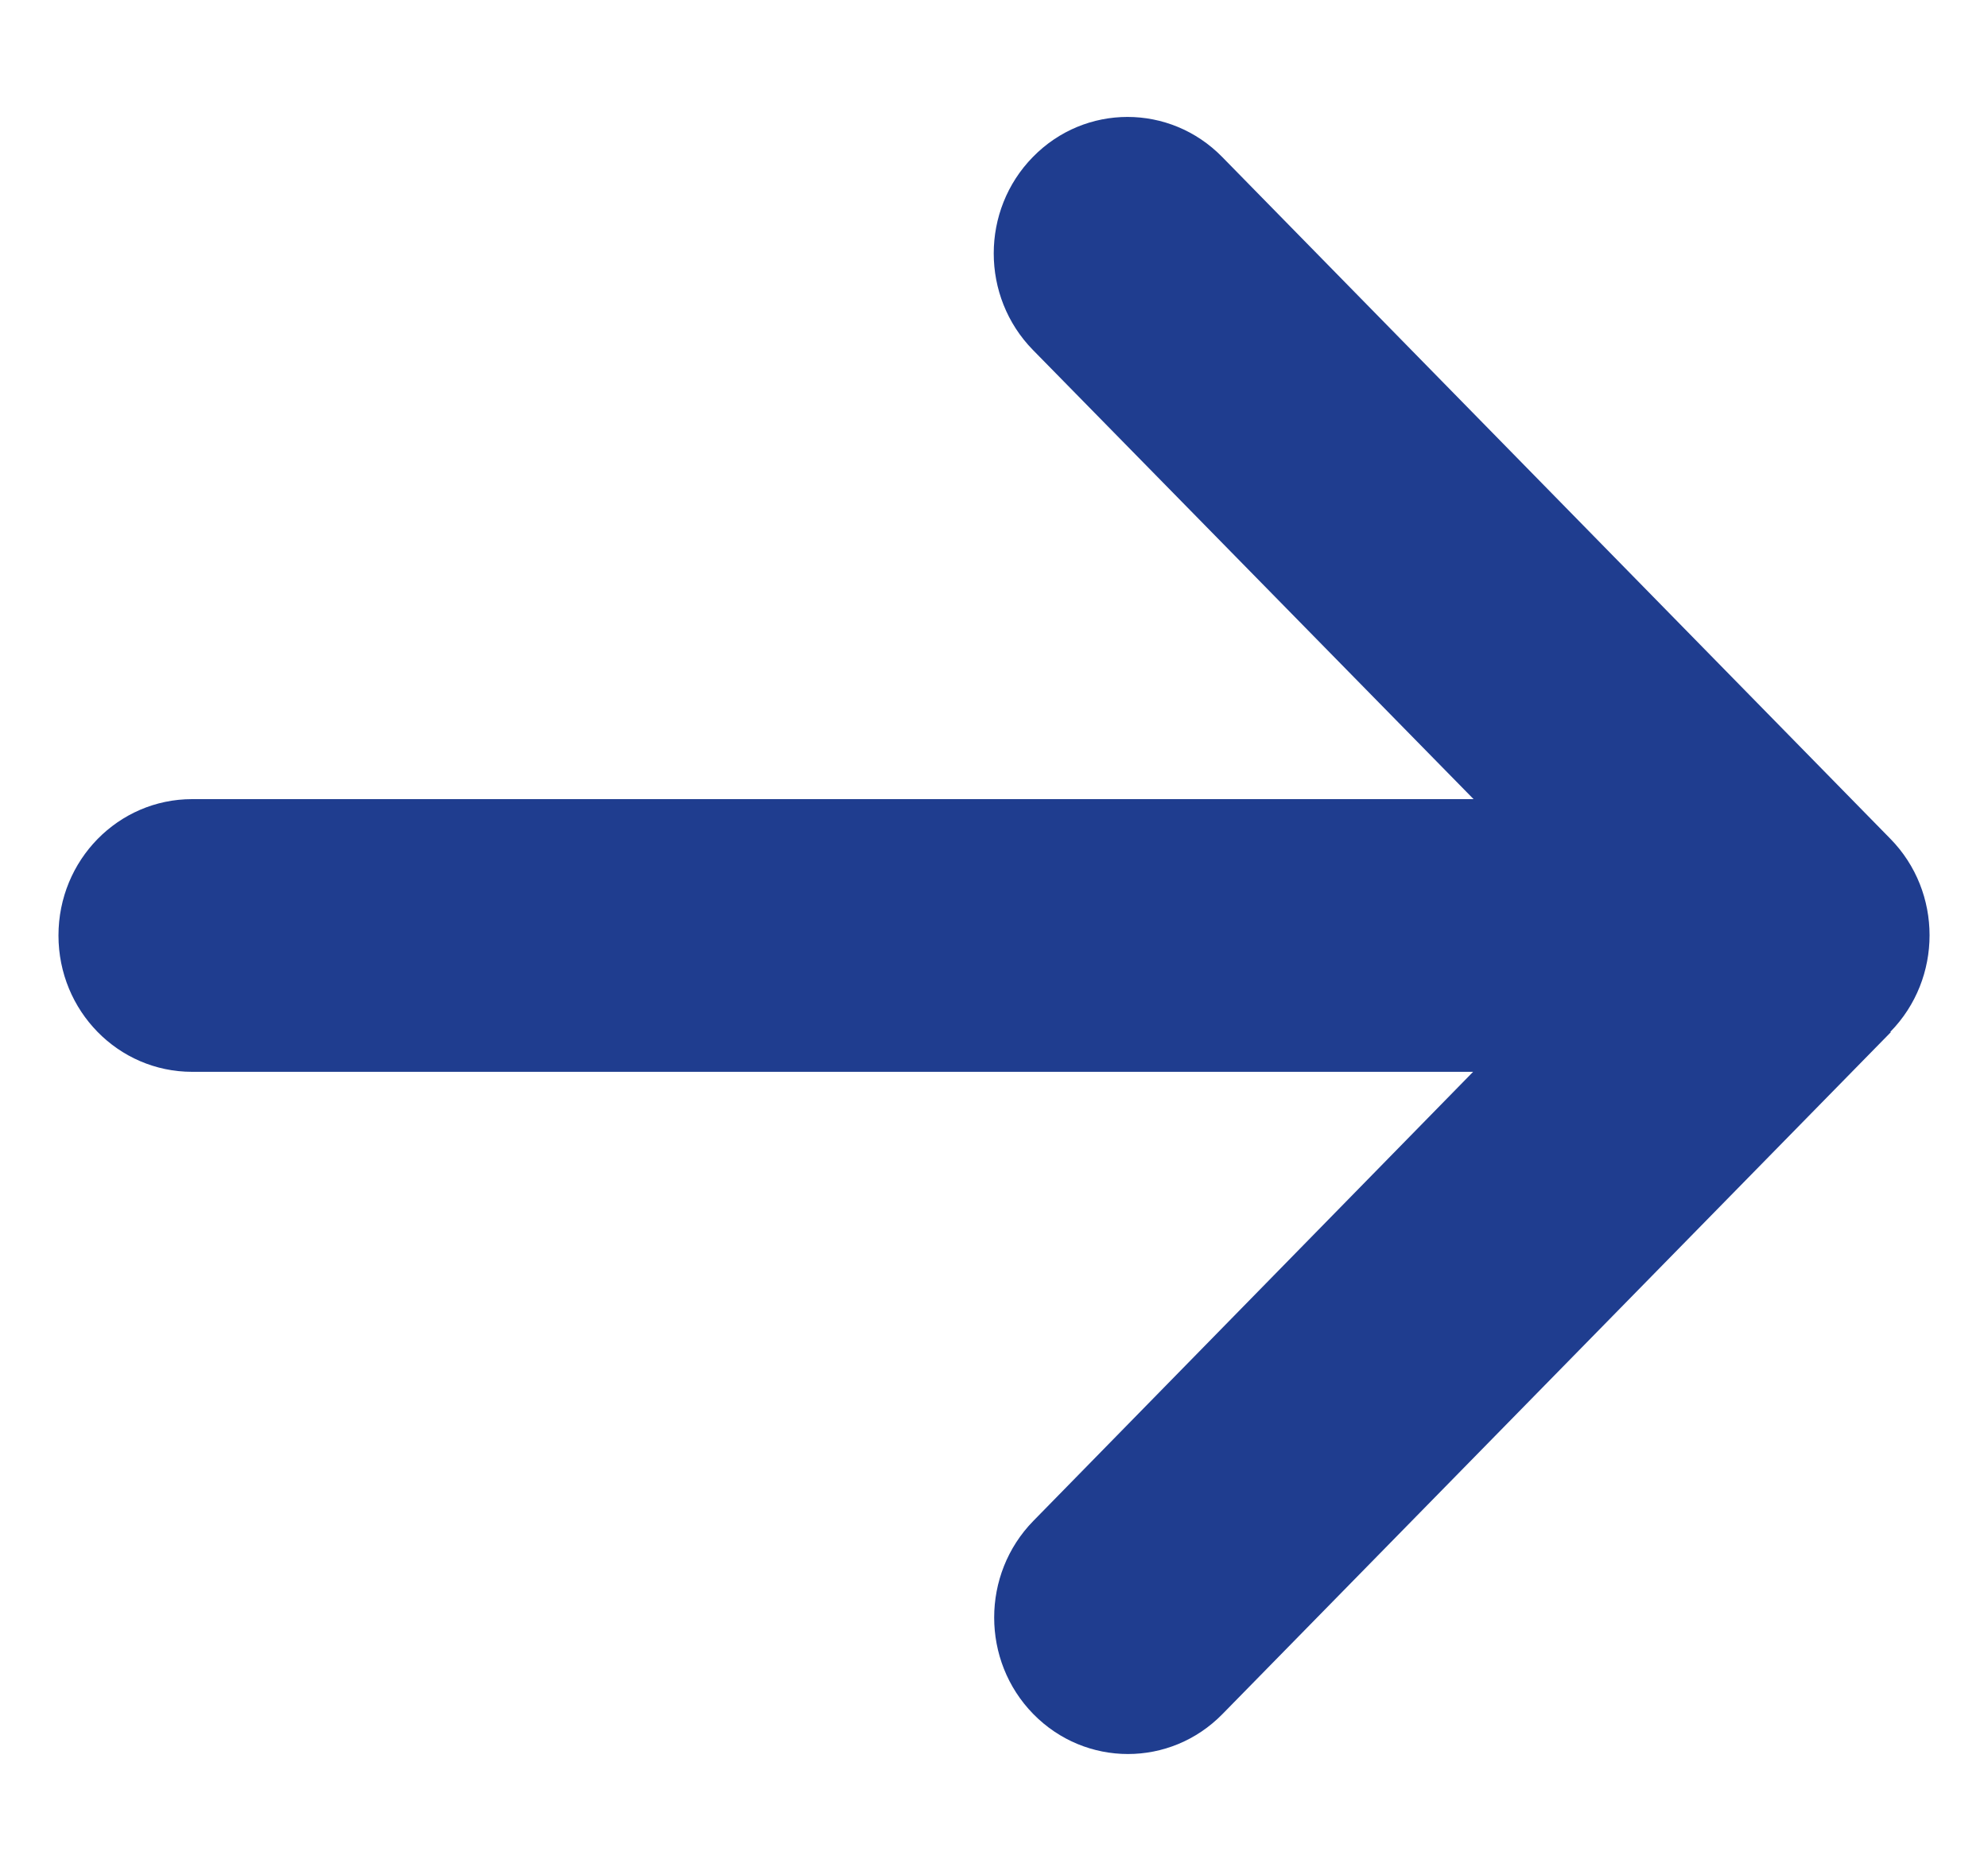
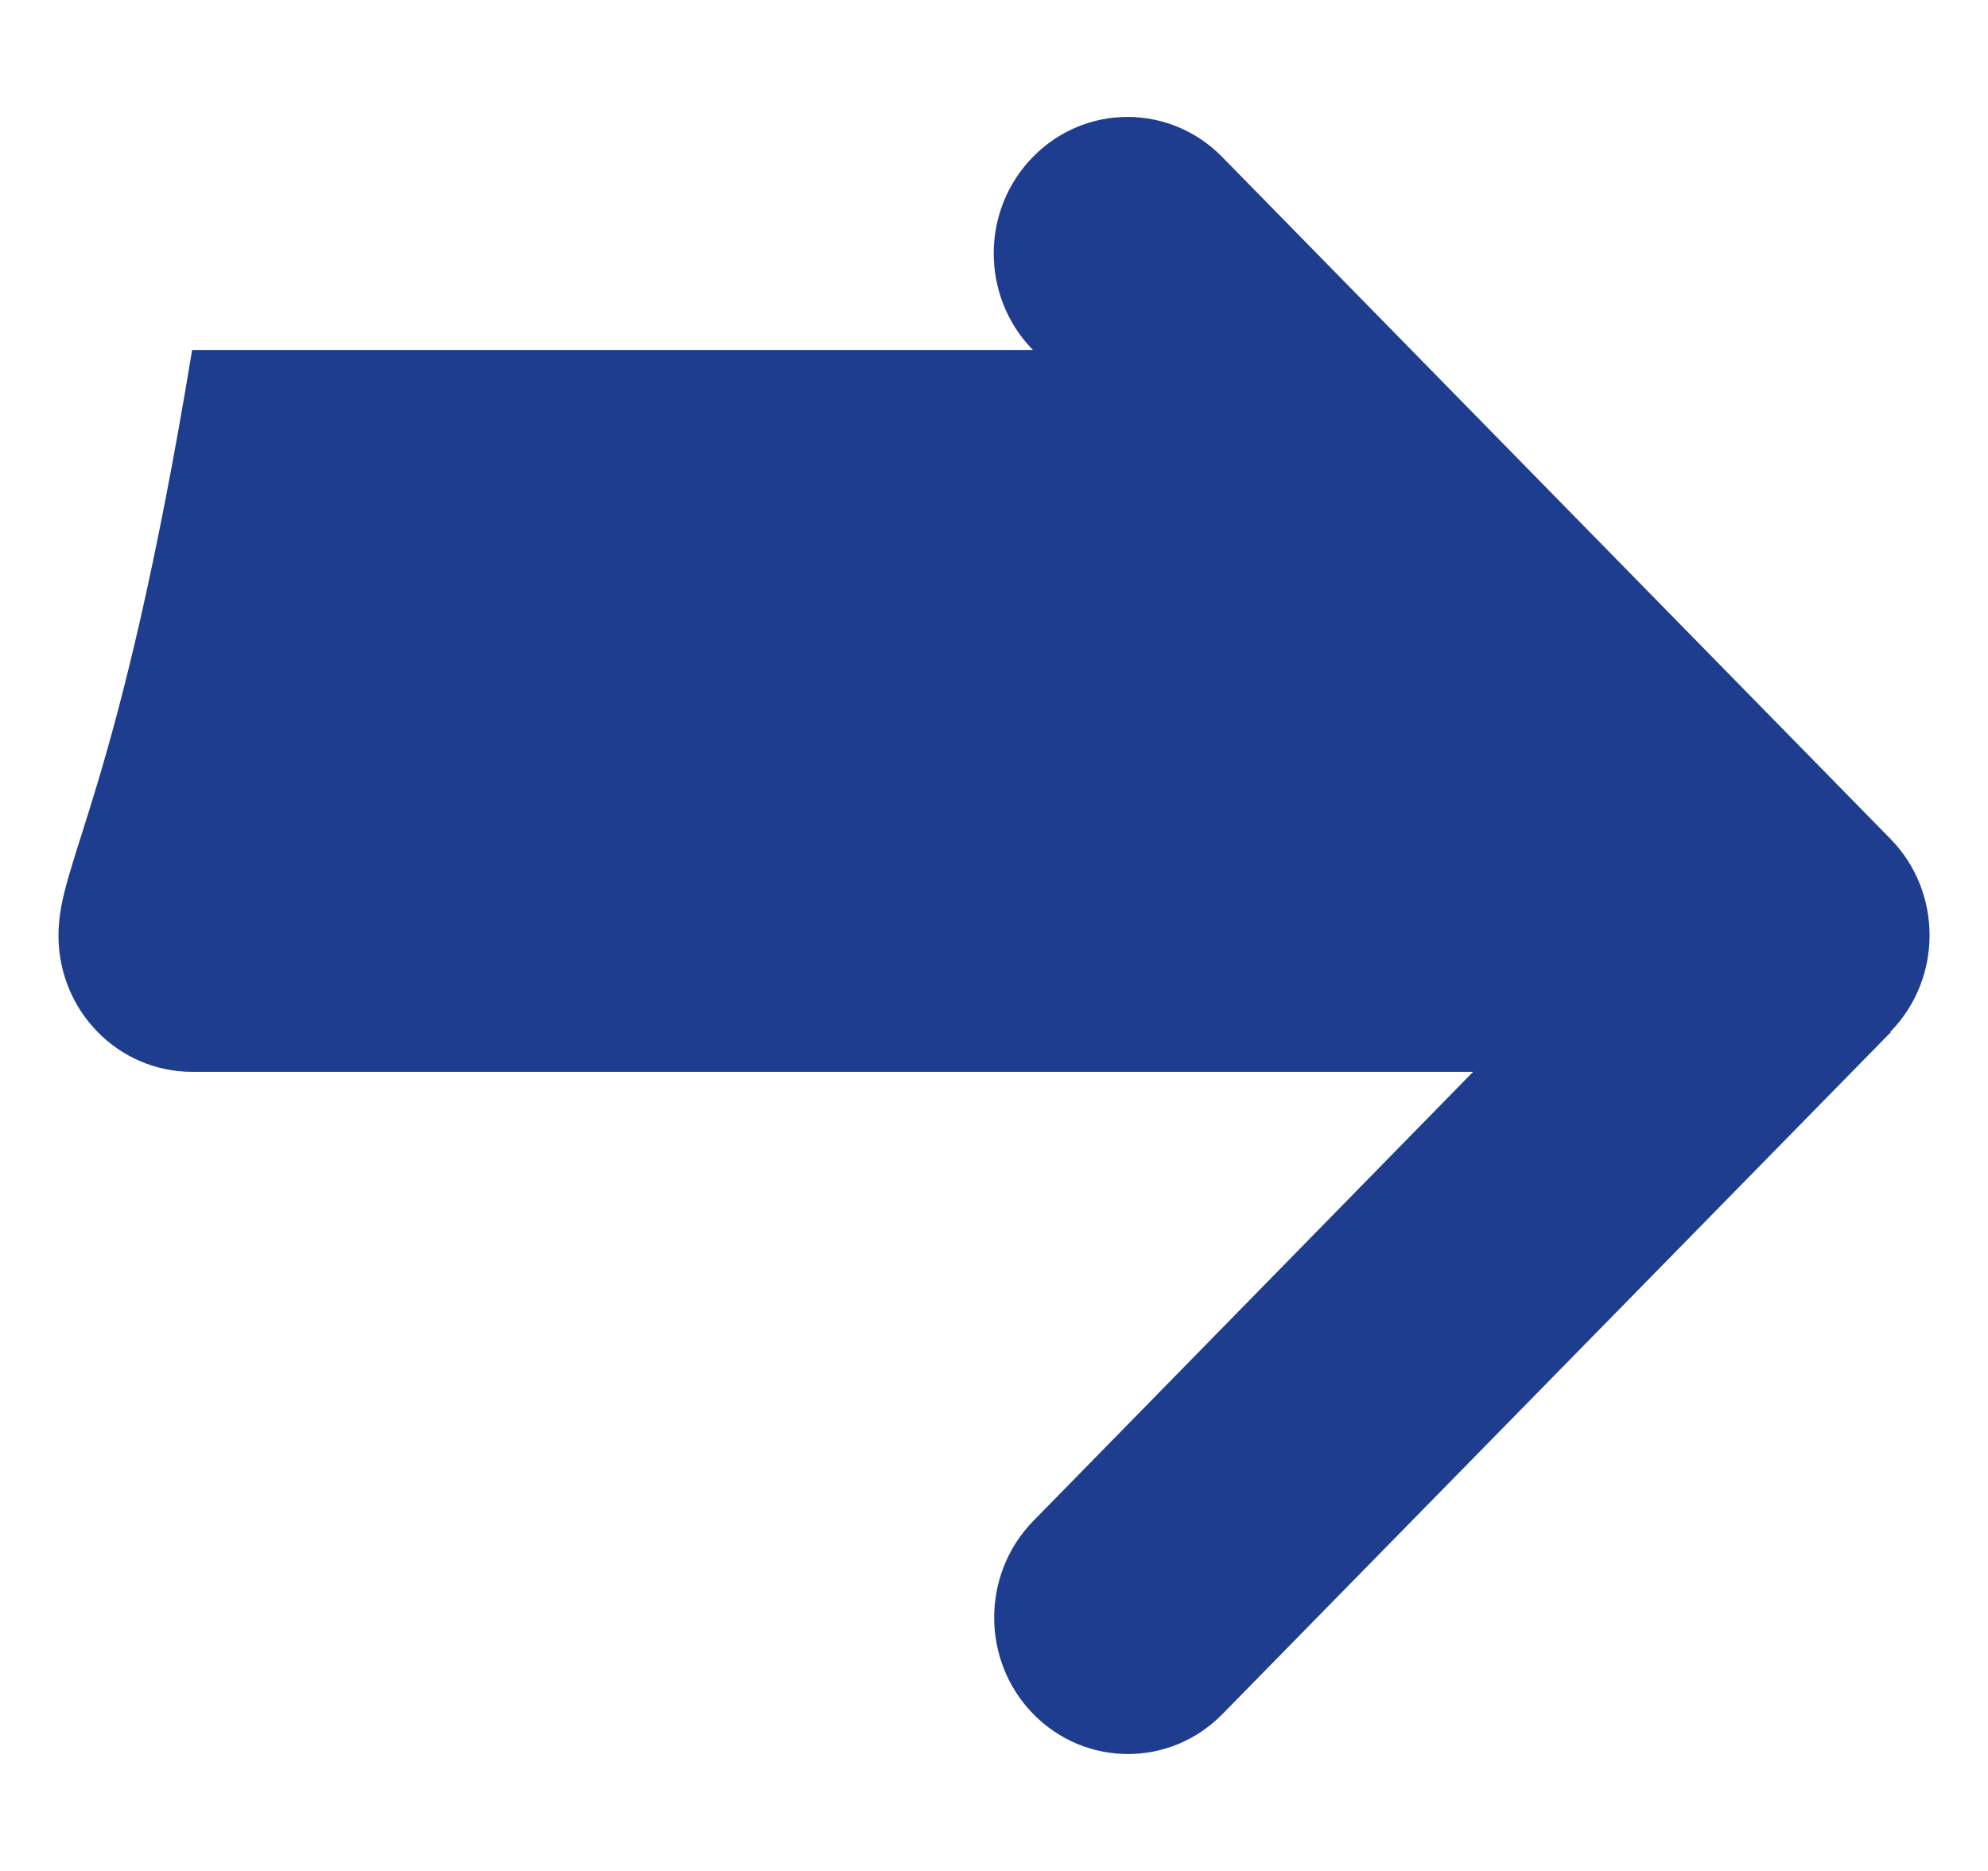
<svg xmlns="http://www.w3.org/2000/svg" width="17" height="16" viewBox="0 0 17 16" fill="none">
-   <path d="M16.165 8.824C16.612 8.368 16.612 7.628 16.165 7.173L10.451 1.342C10.004 0.886 9.279 0.886 8.833 1.342C8.386 1.797 8.386 2.537 8.833 2.993L12.601 6.834H1.643C1.011 6.834 0.5 7.355 0.5 8C0.5 8.645 1.011 9.166 1.643 9.166H12.597L8.836 13.007C8.39 13.463 8.39 14.203 8.836 14.658C9.283 15.114 10.008 15.114 10.454 14.658L16.169 8.827L16.165 8.824Z" fill="#1F3D8F" />
+   <path d="M16.165 8.824C16.612 8.368 16.612 7.628 16.165 7.173L10.451 1.342C10.004 0.886 9.279 0.886 8.833 1.342C8.386 1.797 8.386 2.537 8.833 2.993H1.643C1.011 6.834 0.5 7.355 0.5 8C0.5 8.645 1.011 9.166 1.643 9.166H12.597L8.836 13.007C8.39 13.463 8.39 14.203 8.836 14.658C9.283 15.114 10.008 15.114 10.454 14.658L16.169 8.827L16.165 8.824Z" fill="#1F3D8F" />
</svg>